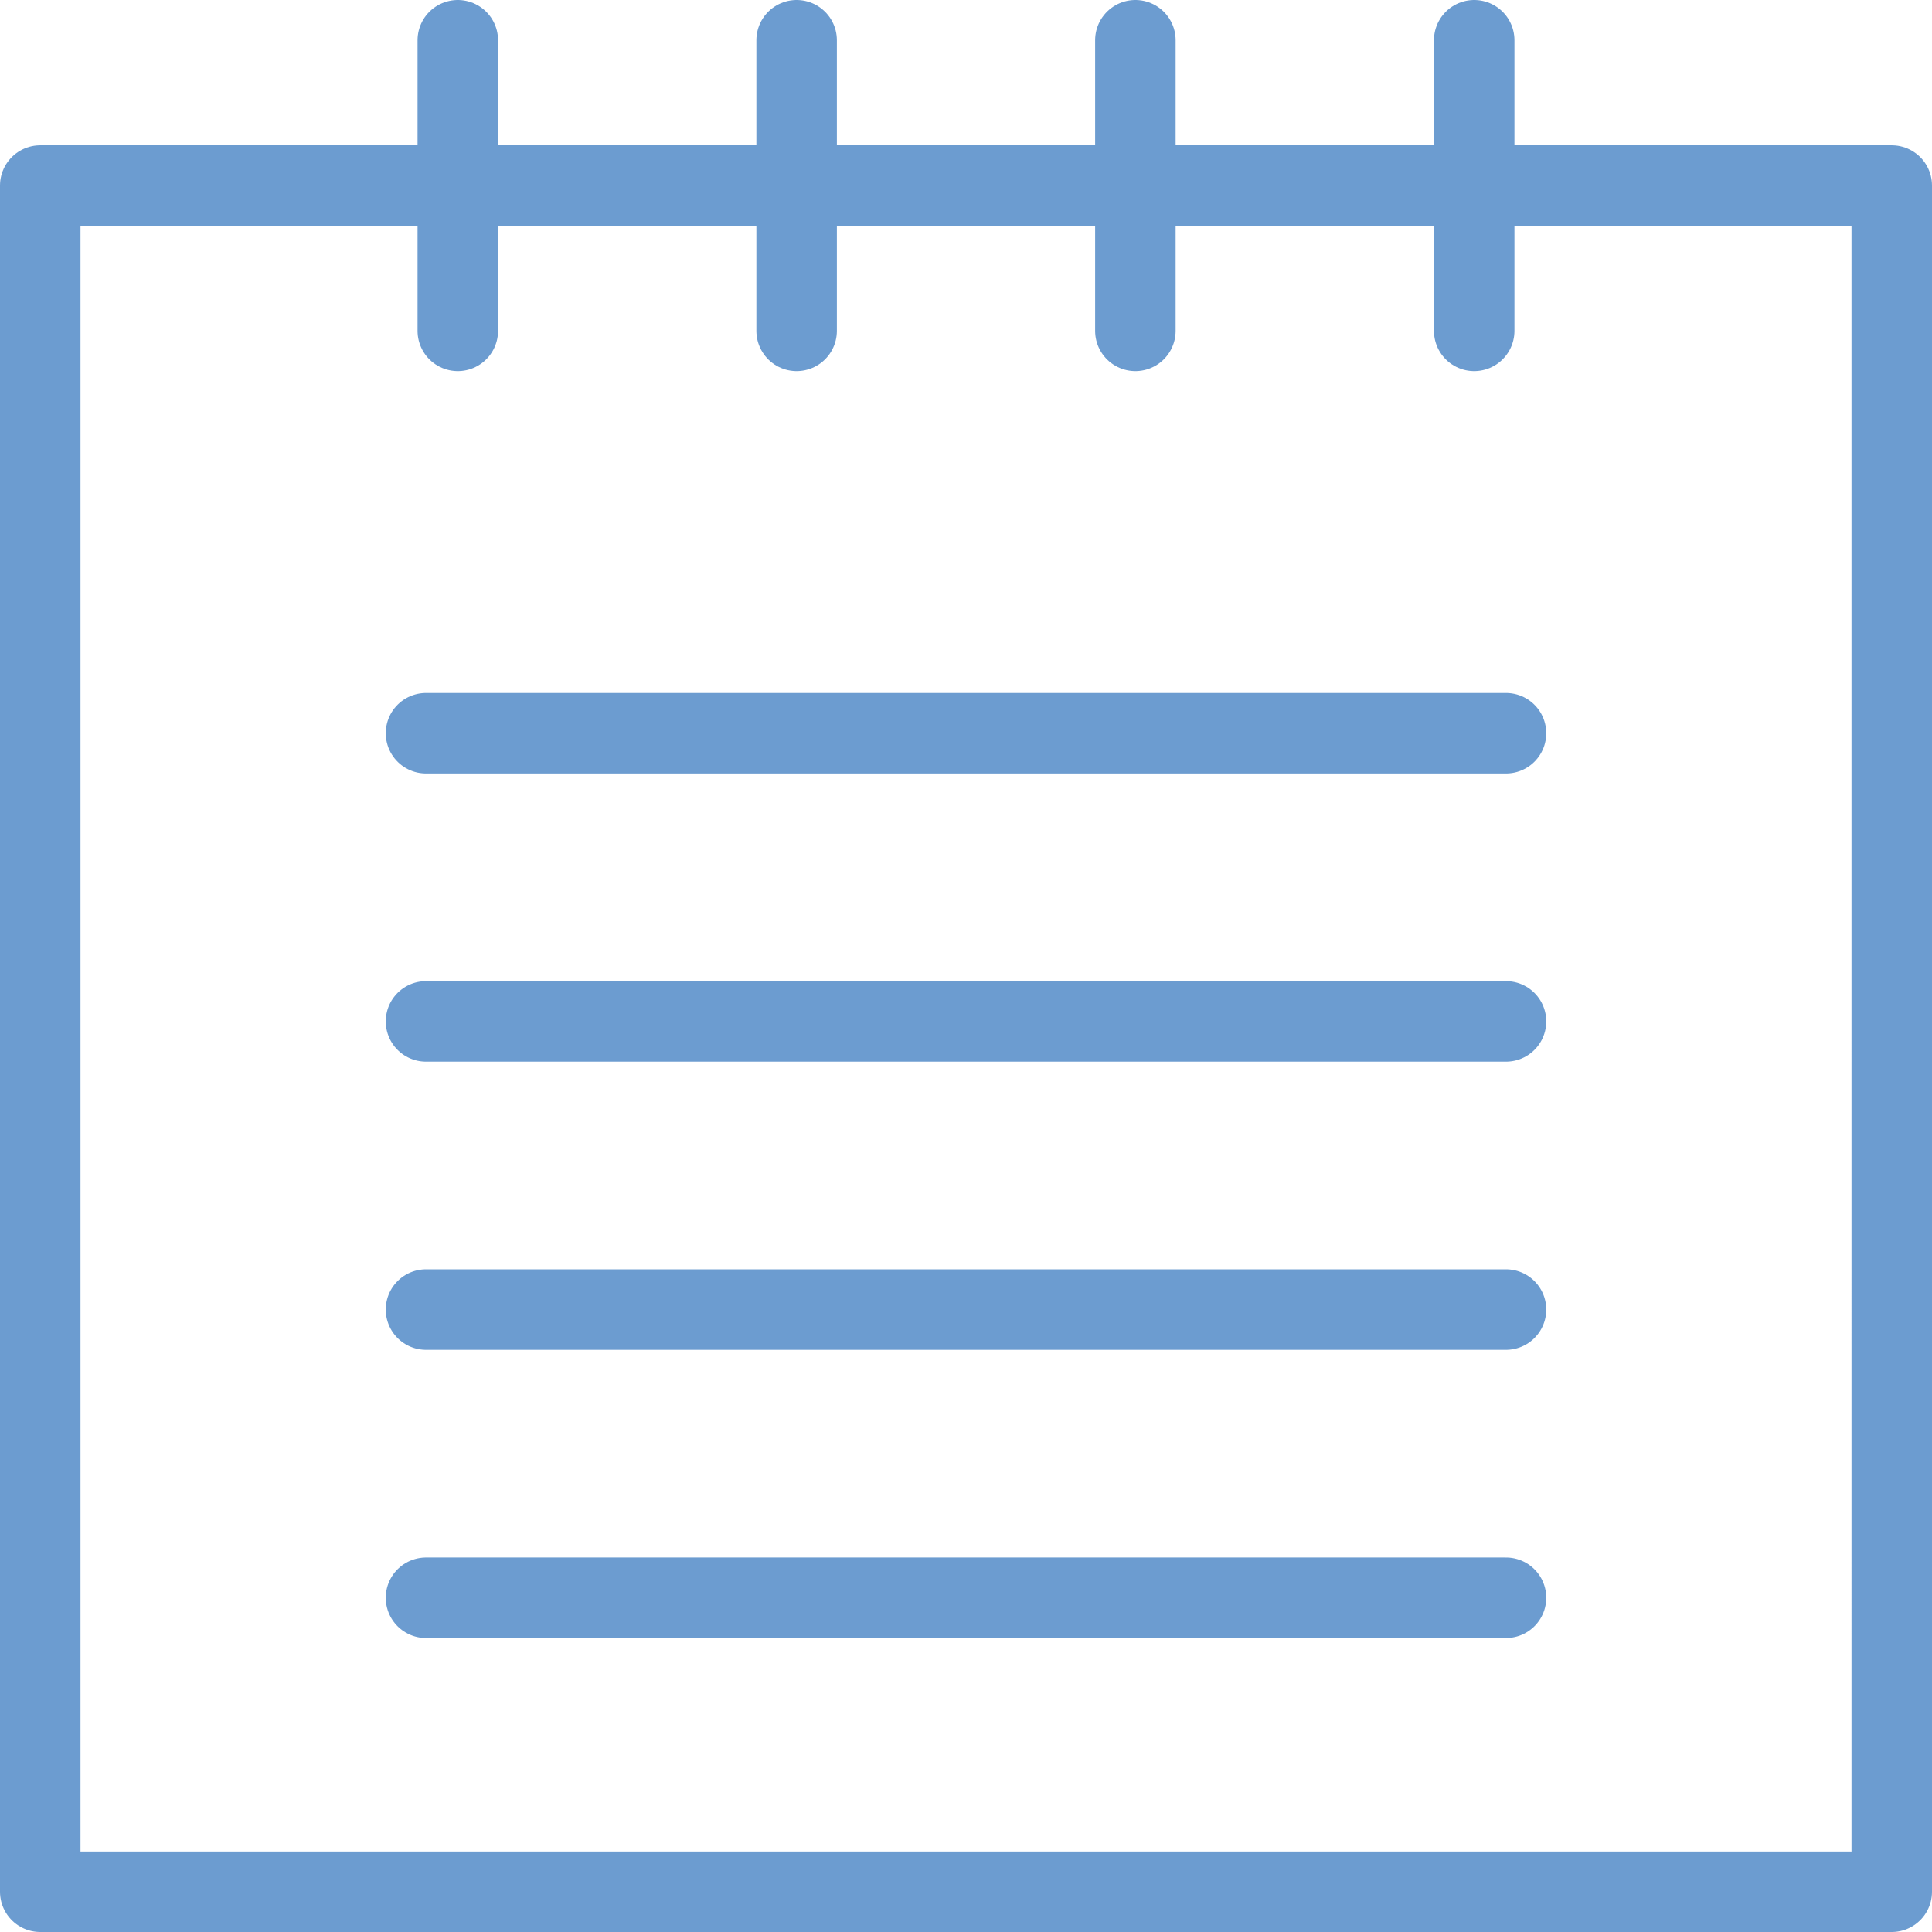
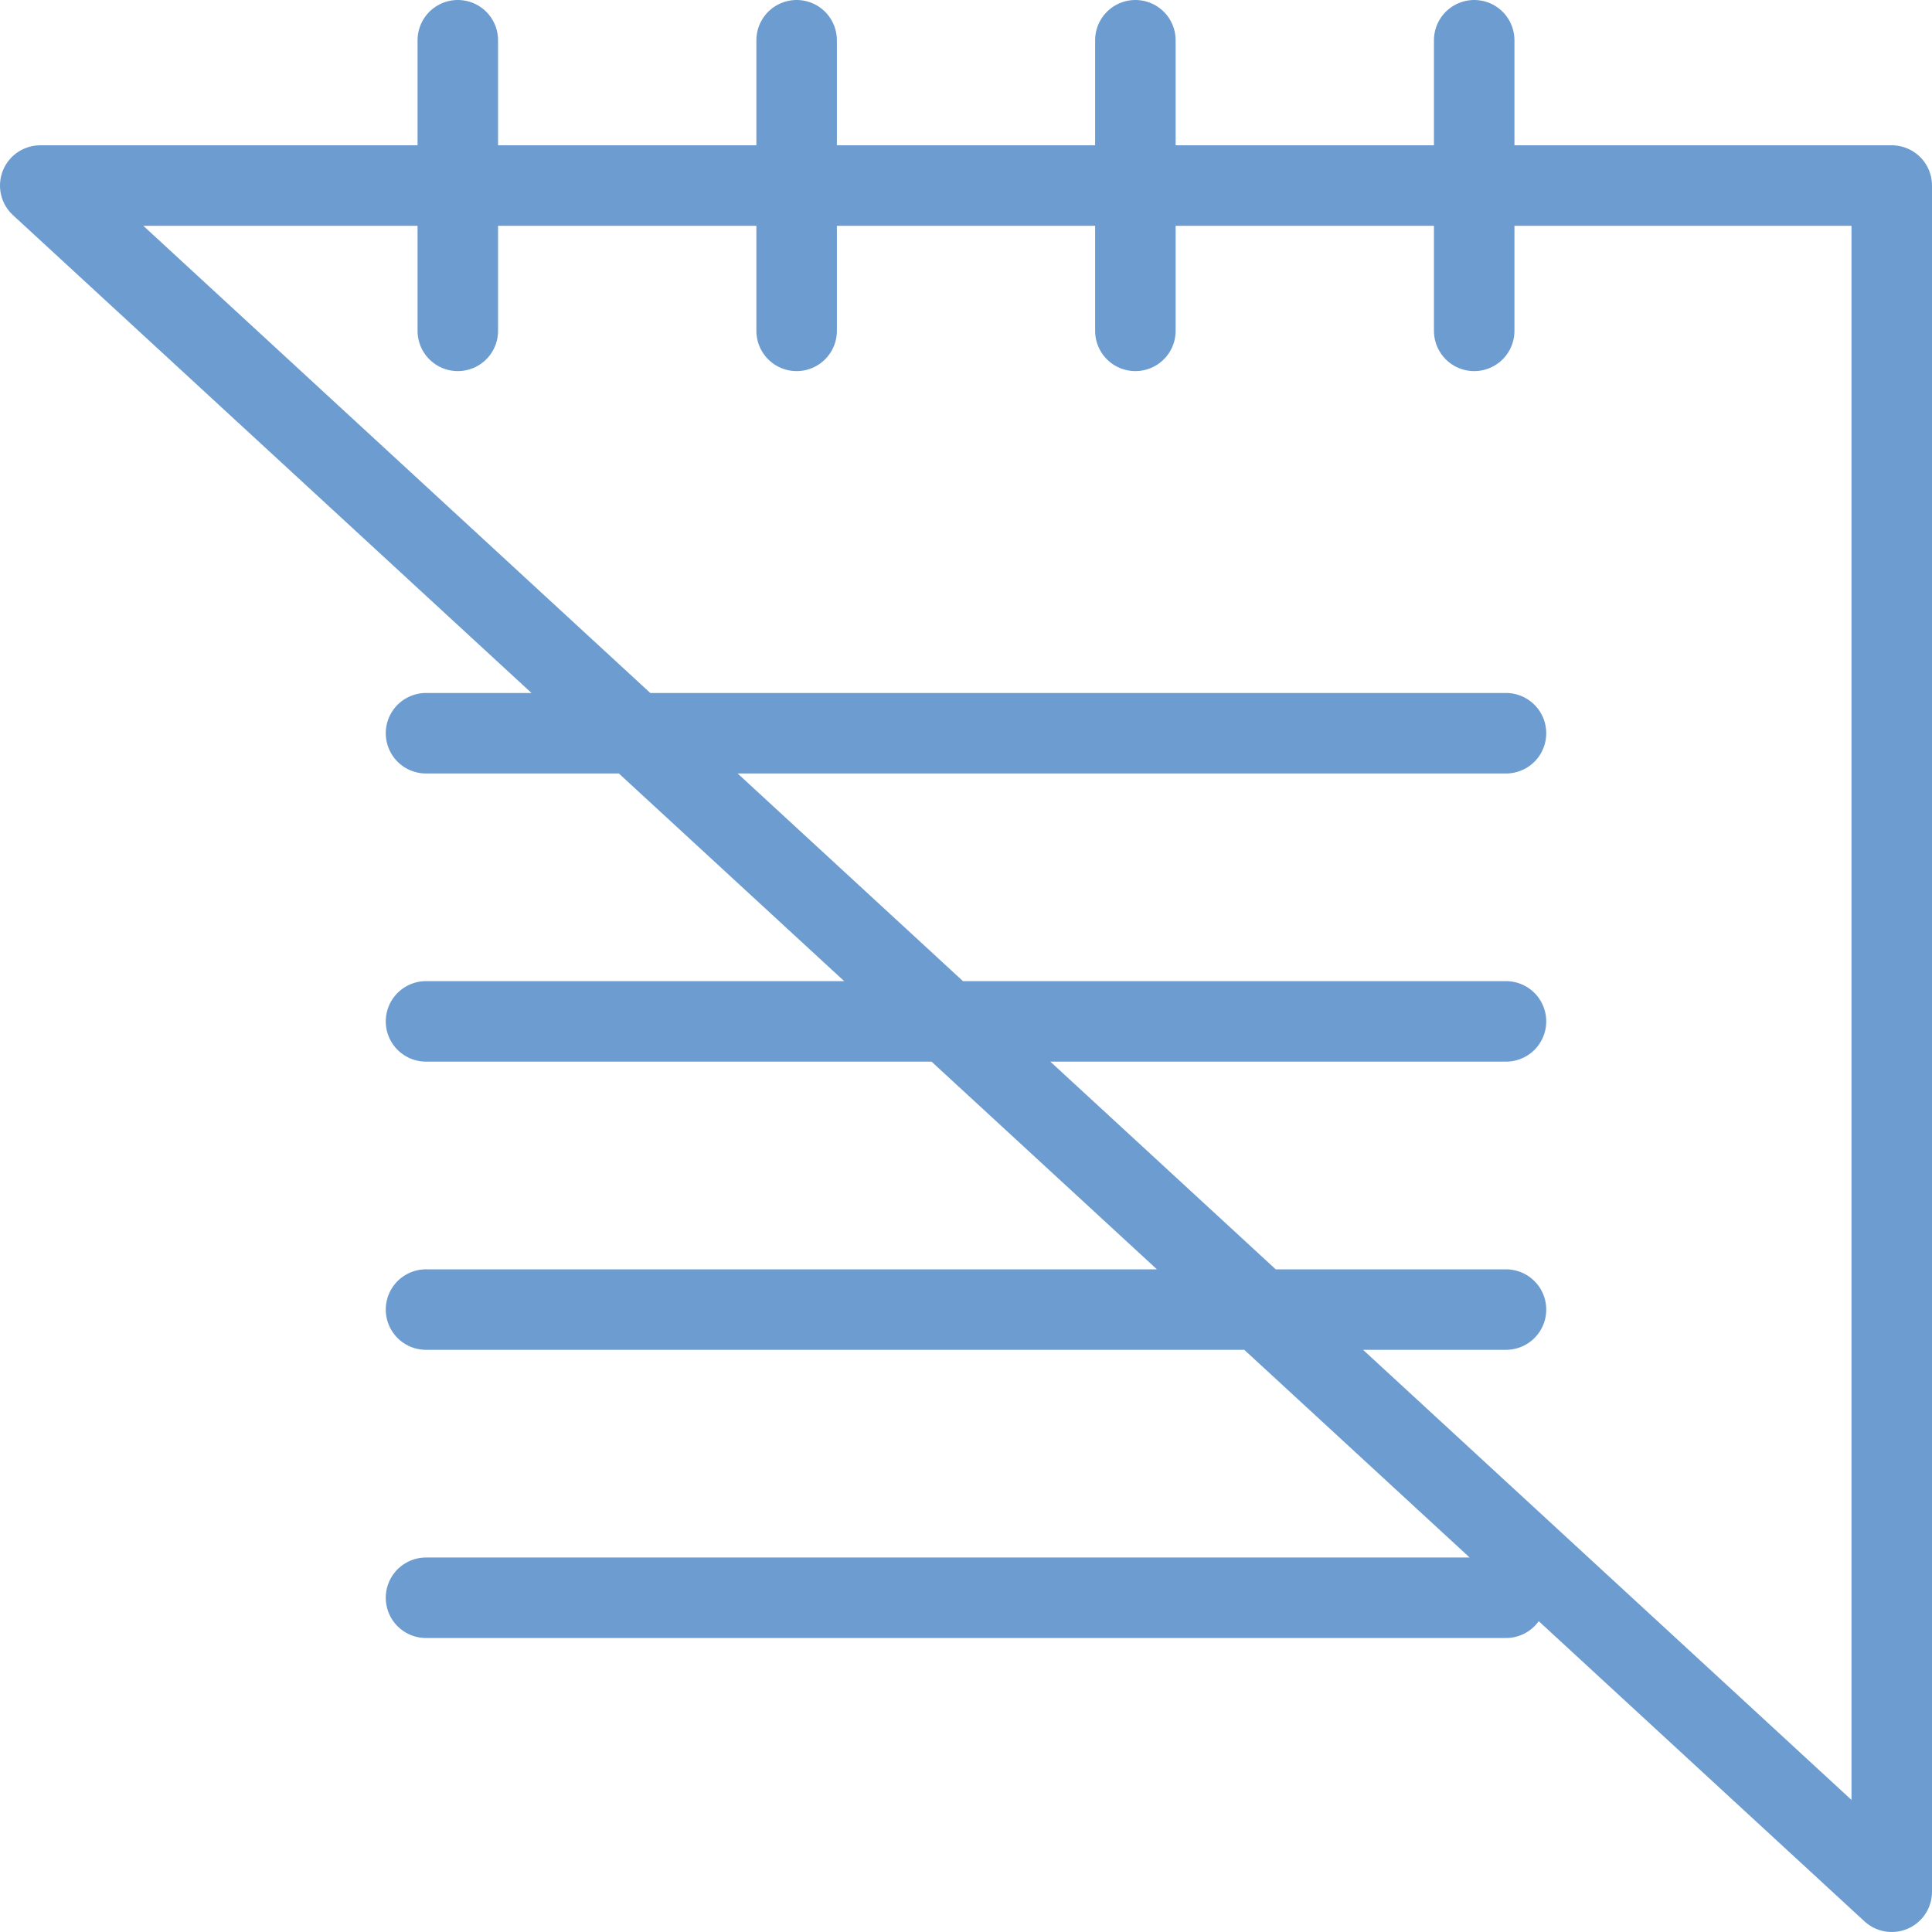
<svg xmlns="http://www.w3.org/2000/svg" width="48" height="48" fill="rgba(108,156,208,1)" viewBox="0 0 48 48">
  <g fill="none" stroke="rgba(108,156,208,1)" stroke-width="2" stroke-linecap="round" stroke-linejoin="round" stroke-miterlimit="10">
-     <path d="M1 4.61h46V47H1zM11.374 1v7.22M19.792 1v7.22M28.208 1v7.22M36.626 1v7.22M10.584 18.217h26.832M10.584 25.376h26.832M10.584 32.536h26.832M10.584 39.696h26.832" />
+     <path d="M1 4.61h46V47zM11.374 1v7.22M19.792 1v7.22M28.208 1v7.22M36.626 1v7.22M10.584 18.217h26.832M10.584 25.376h26.832M10.584 32.536h26.832M10.584 39.696h26.832" />
  </g>
</svg>